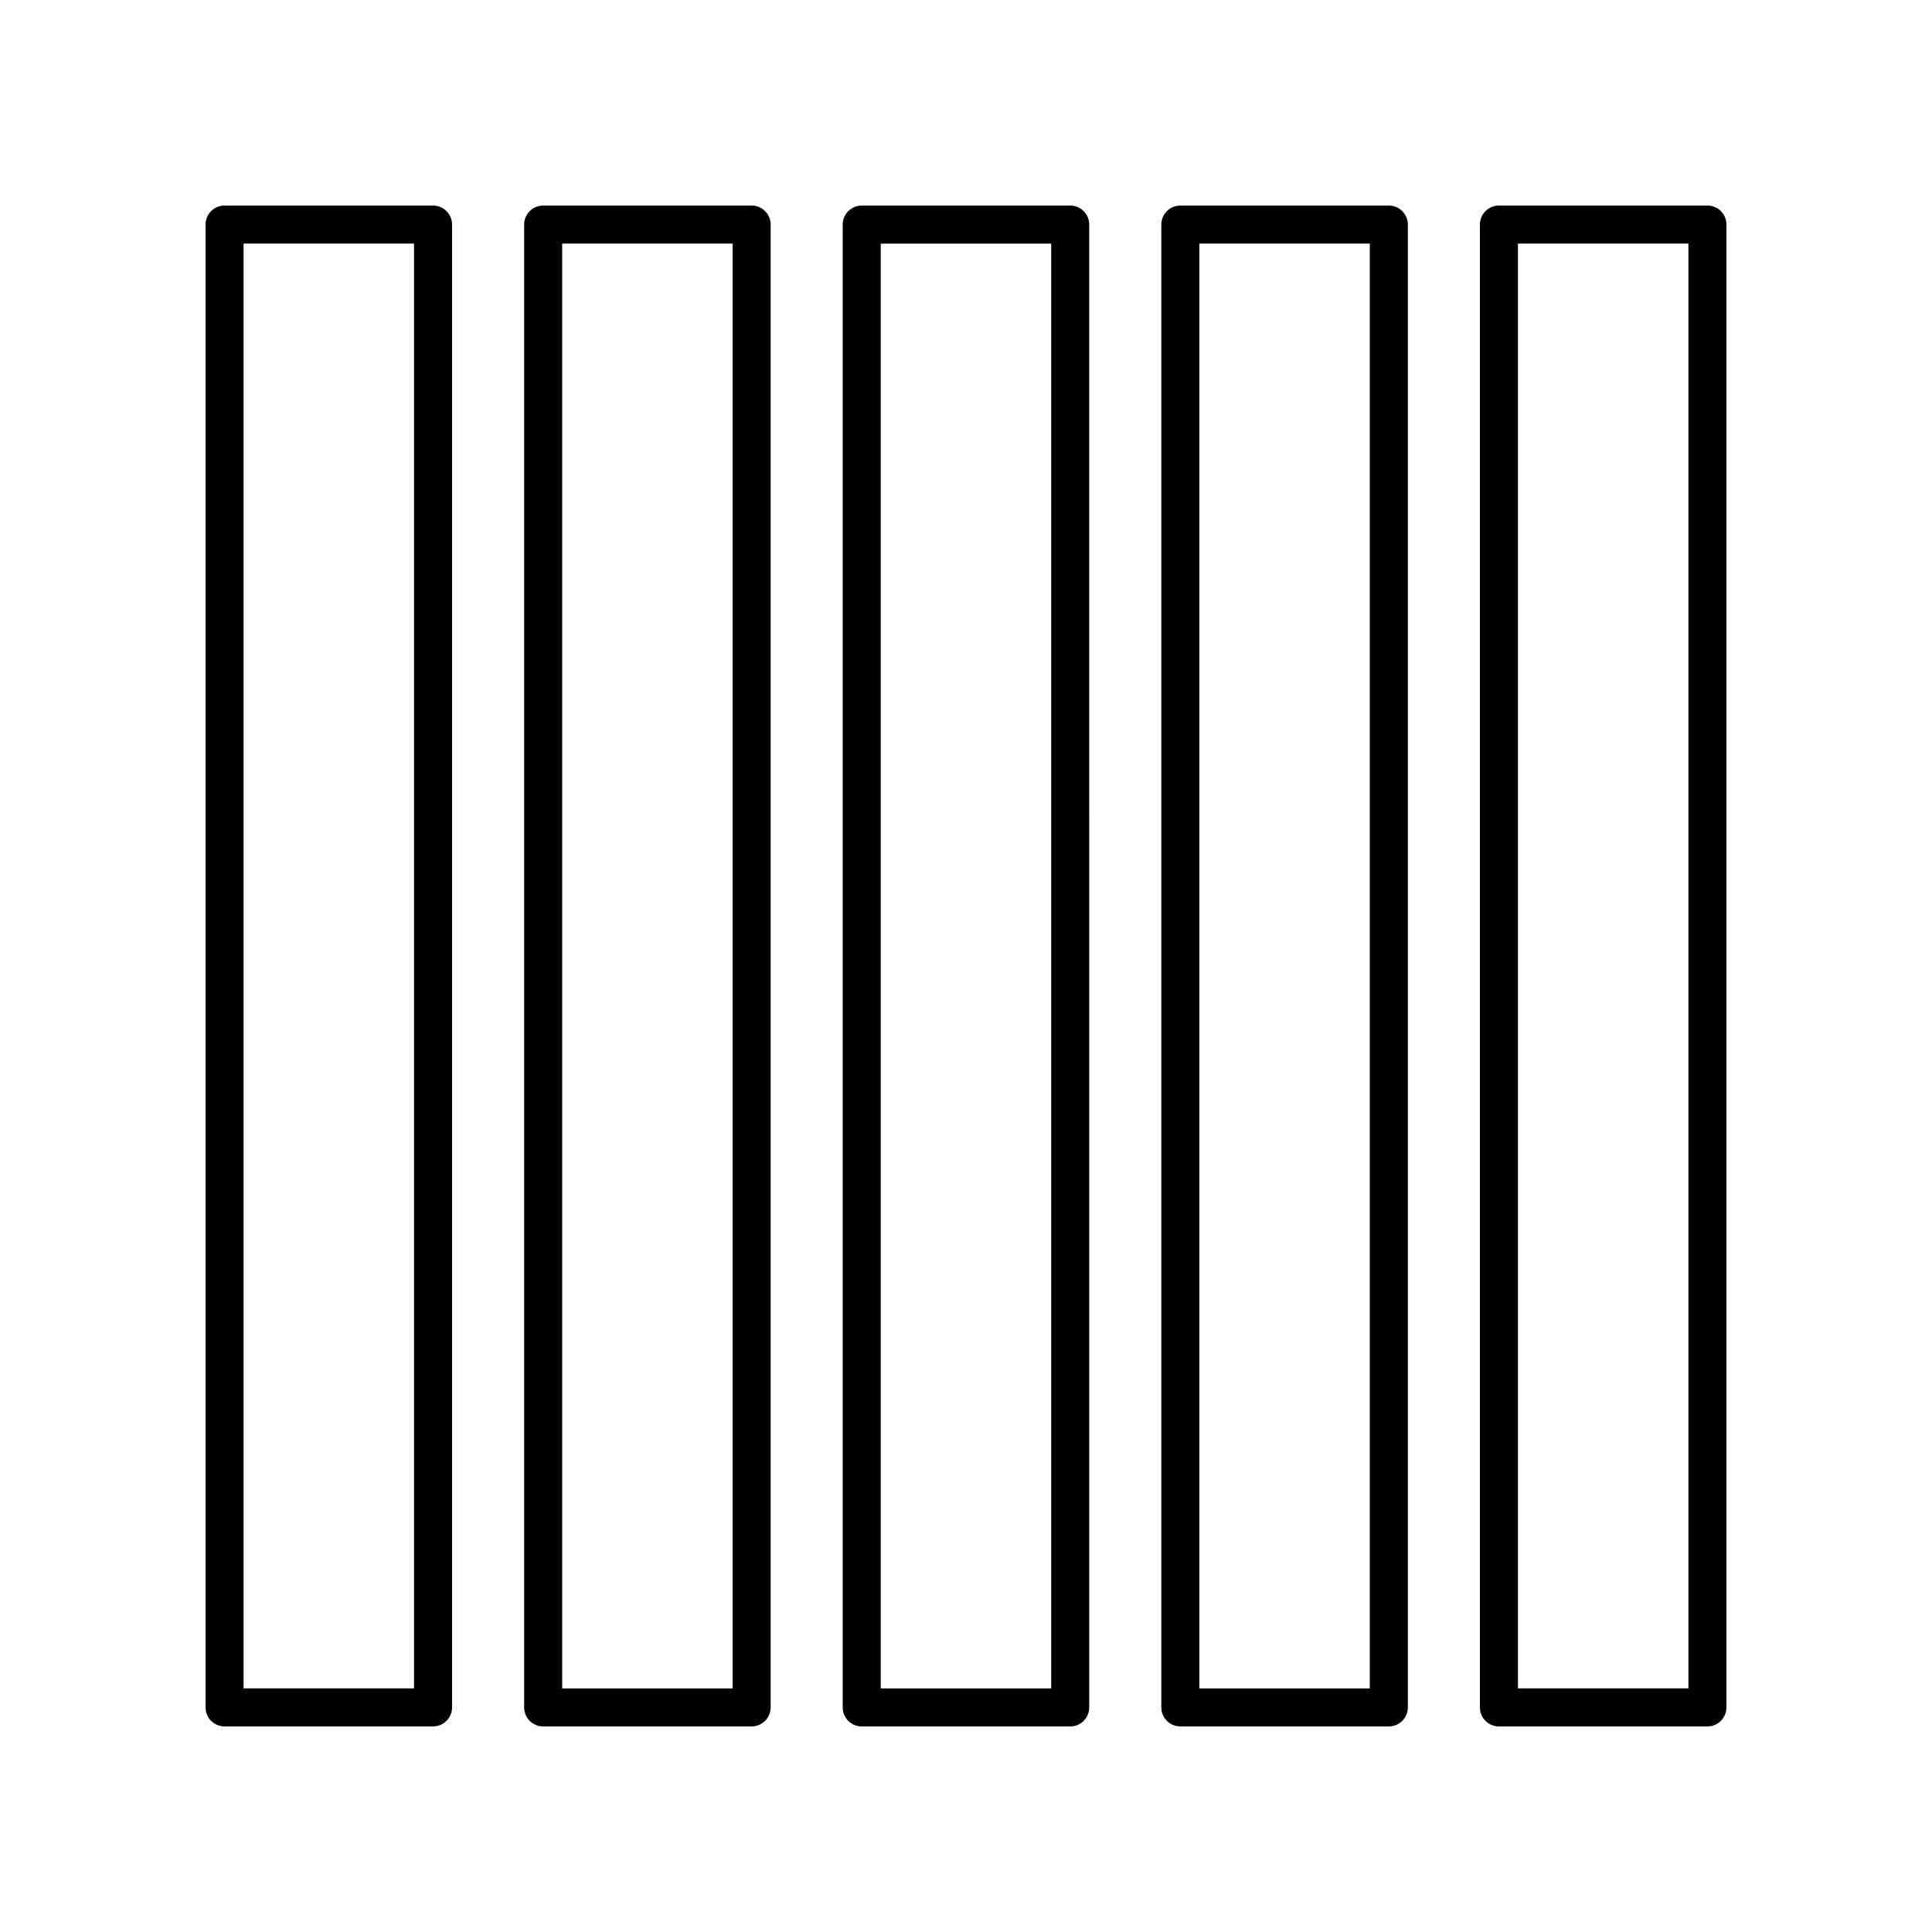
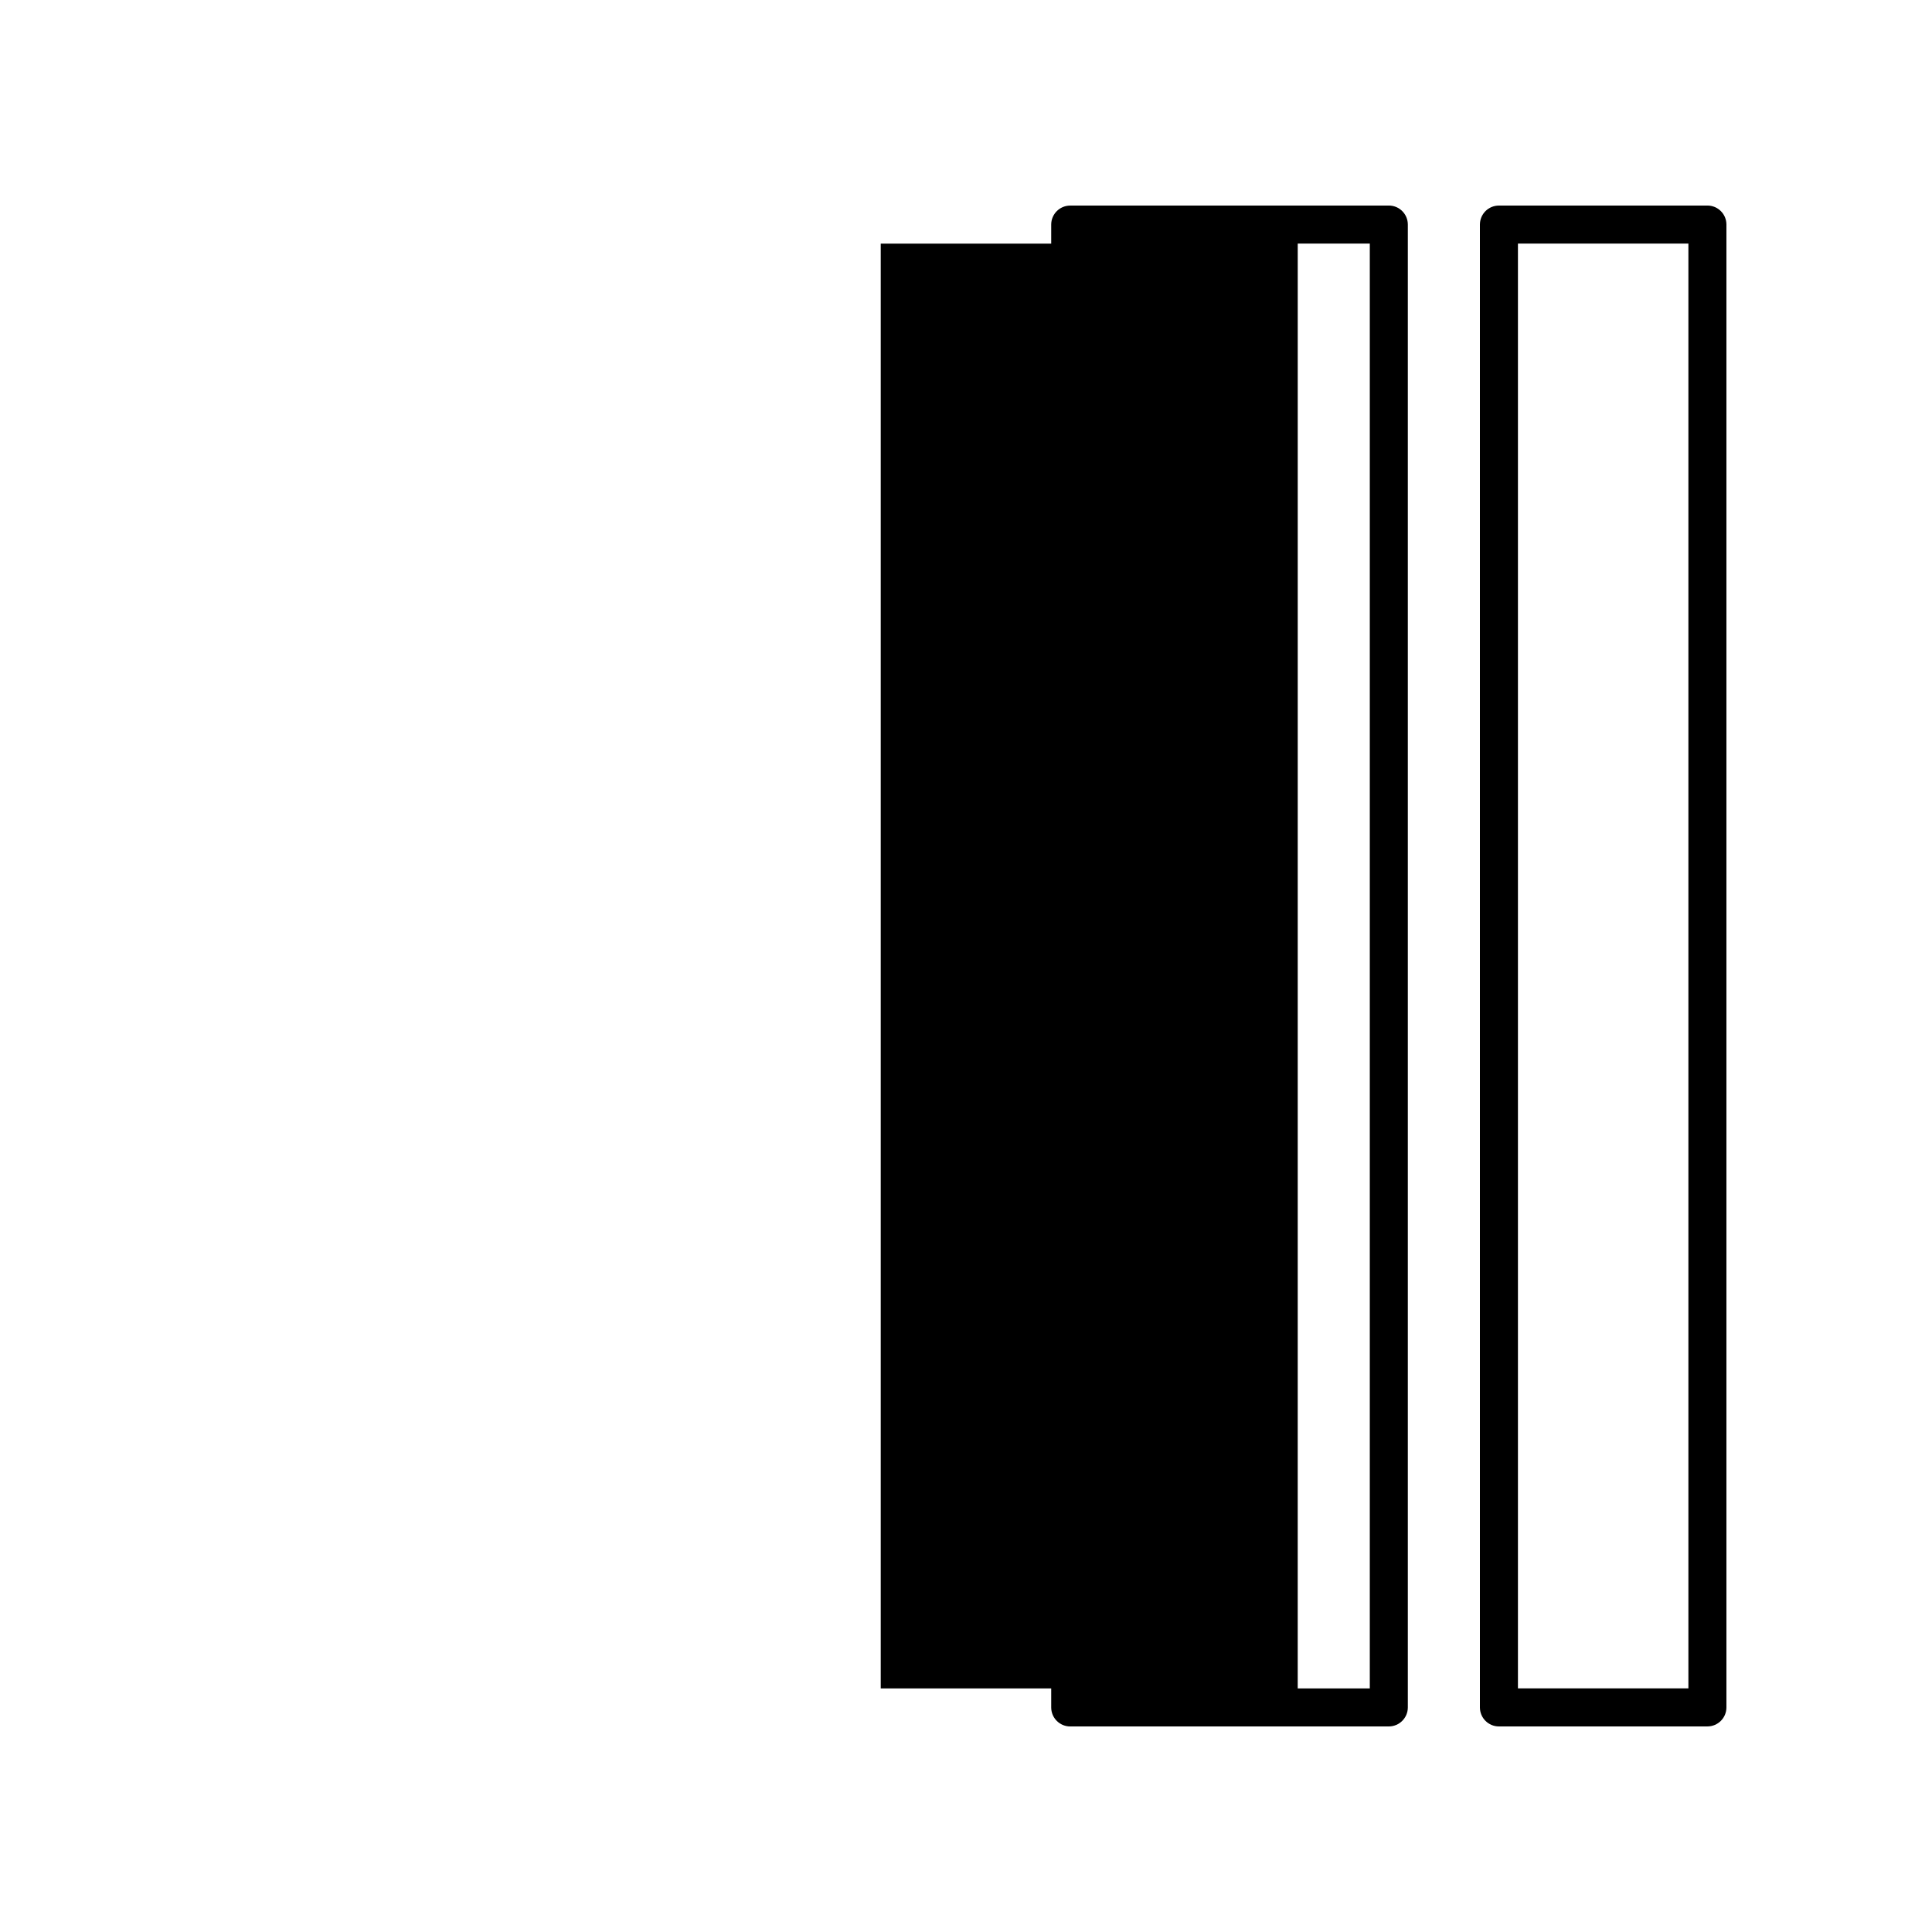
<svg xmlns="http://www.w3.org/2000/svg" fill="#000000" width="800px" height="800px" version="1.1" viewBox="144 144 512 512">
  <g>
-     <path d="m203.51 601.52h55.25c2.781 0 5.039-2.254 5.039-5.039v-392.97c0-2.781-2.254-5.039-5.039-5.039l-55.25 0.004c-2.781 0-5.039 2.254-5.039 5.039v392.97c0.004 2.777 2.258 5.035 5.039 5.035zm5.039-392.97h45.172v382.89h-45.172z" />
-     <path d="m348.23 596.48v-392.97c0-2.781-2.254-5.039-5.039-5.039l-55.25 0.004c-2.781 0-5.039 2.254-5.039 5.039v392.97c0 2.781 2.254 5.039 5.039 5.039h55.25c2.781-0.004 5.039-2.262 5.039-5.043zm-10.078-5.039h-45.172v-382.89h45.172z" />
-     <path d="m427.62 198.48h-55.254c-2.781 0-5.039 2.254-5.039 5.039v392.97c0 2.781 2.254 5.039 5.039 5.039h55.25c2.781 0 5.039-2.254 5.039-5.039l0.004-392.98c0-2.781-2.258-5.035-5.039-5.035zm-5.039 392.97h-45.176v-382.89h45.176z" />
+     <path d="m427.62 198.48c-2.781 0-5.039 2.254-5.039 5.039v392.97c0 2.781 2.254 5.039 5.039 5.039h55.25c2.781 0 5.039-2.254 5.039-5.039l0.004-392.98c0-2.781-2.258-5.035-5.039-5.035zm-5.039 392.97h-45.176v-382.89h45.176z" />
    <path d="m517.09 596.48v-392.97c0-2.781-2.254-5.039-5.039-5.039l-55.25 0.004c-2.781 0-5.039 2.254-5.039 5.039v392.97c0 2.781 2.254 5.039 5.039 5.039h55.25c2.781-0.004 5.039-2.262 5.039-5.043zm-10.078-5.039h-45.172v-382.89h45.172z" />
    <path d="m601.52 203.51c0-2.781-2.254-5.039-5.039-5.039l-55.25 0.004c-2.781 0-5.039 2.254-5.039 5.039v392.97c0 2.781 2.254 5.039 5.039 5.039l55.25-0.004c2.781 0 5.039-2.254 5.039-5.039zm-10.078 387.93h-45.172v-382.89h45.172z" />
  </g>
</svg>